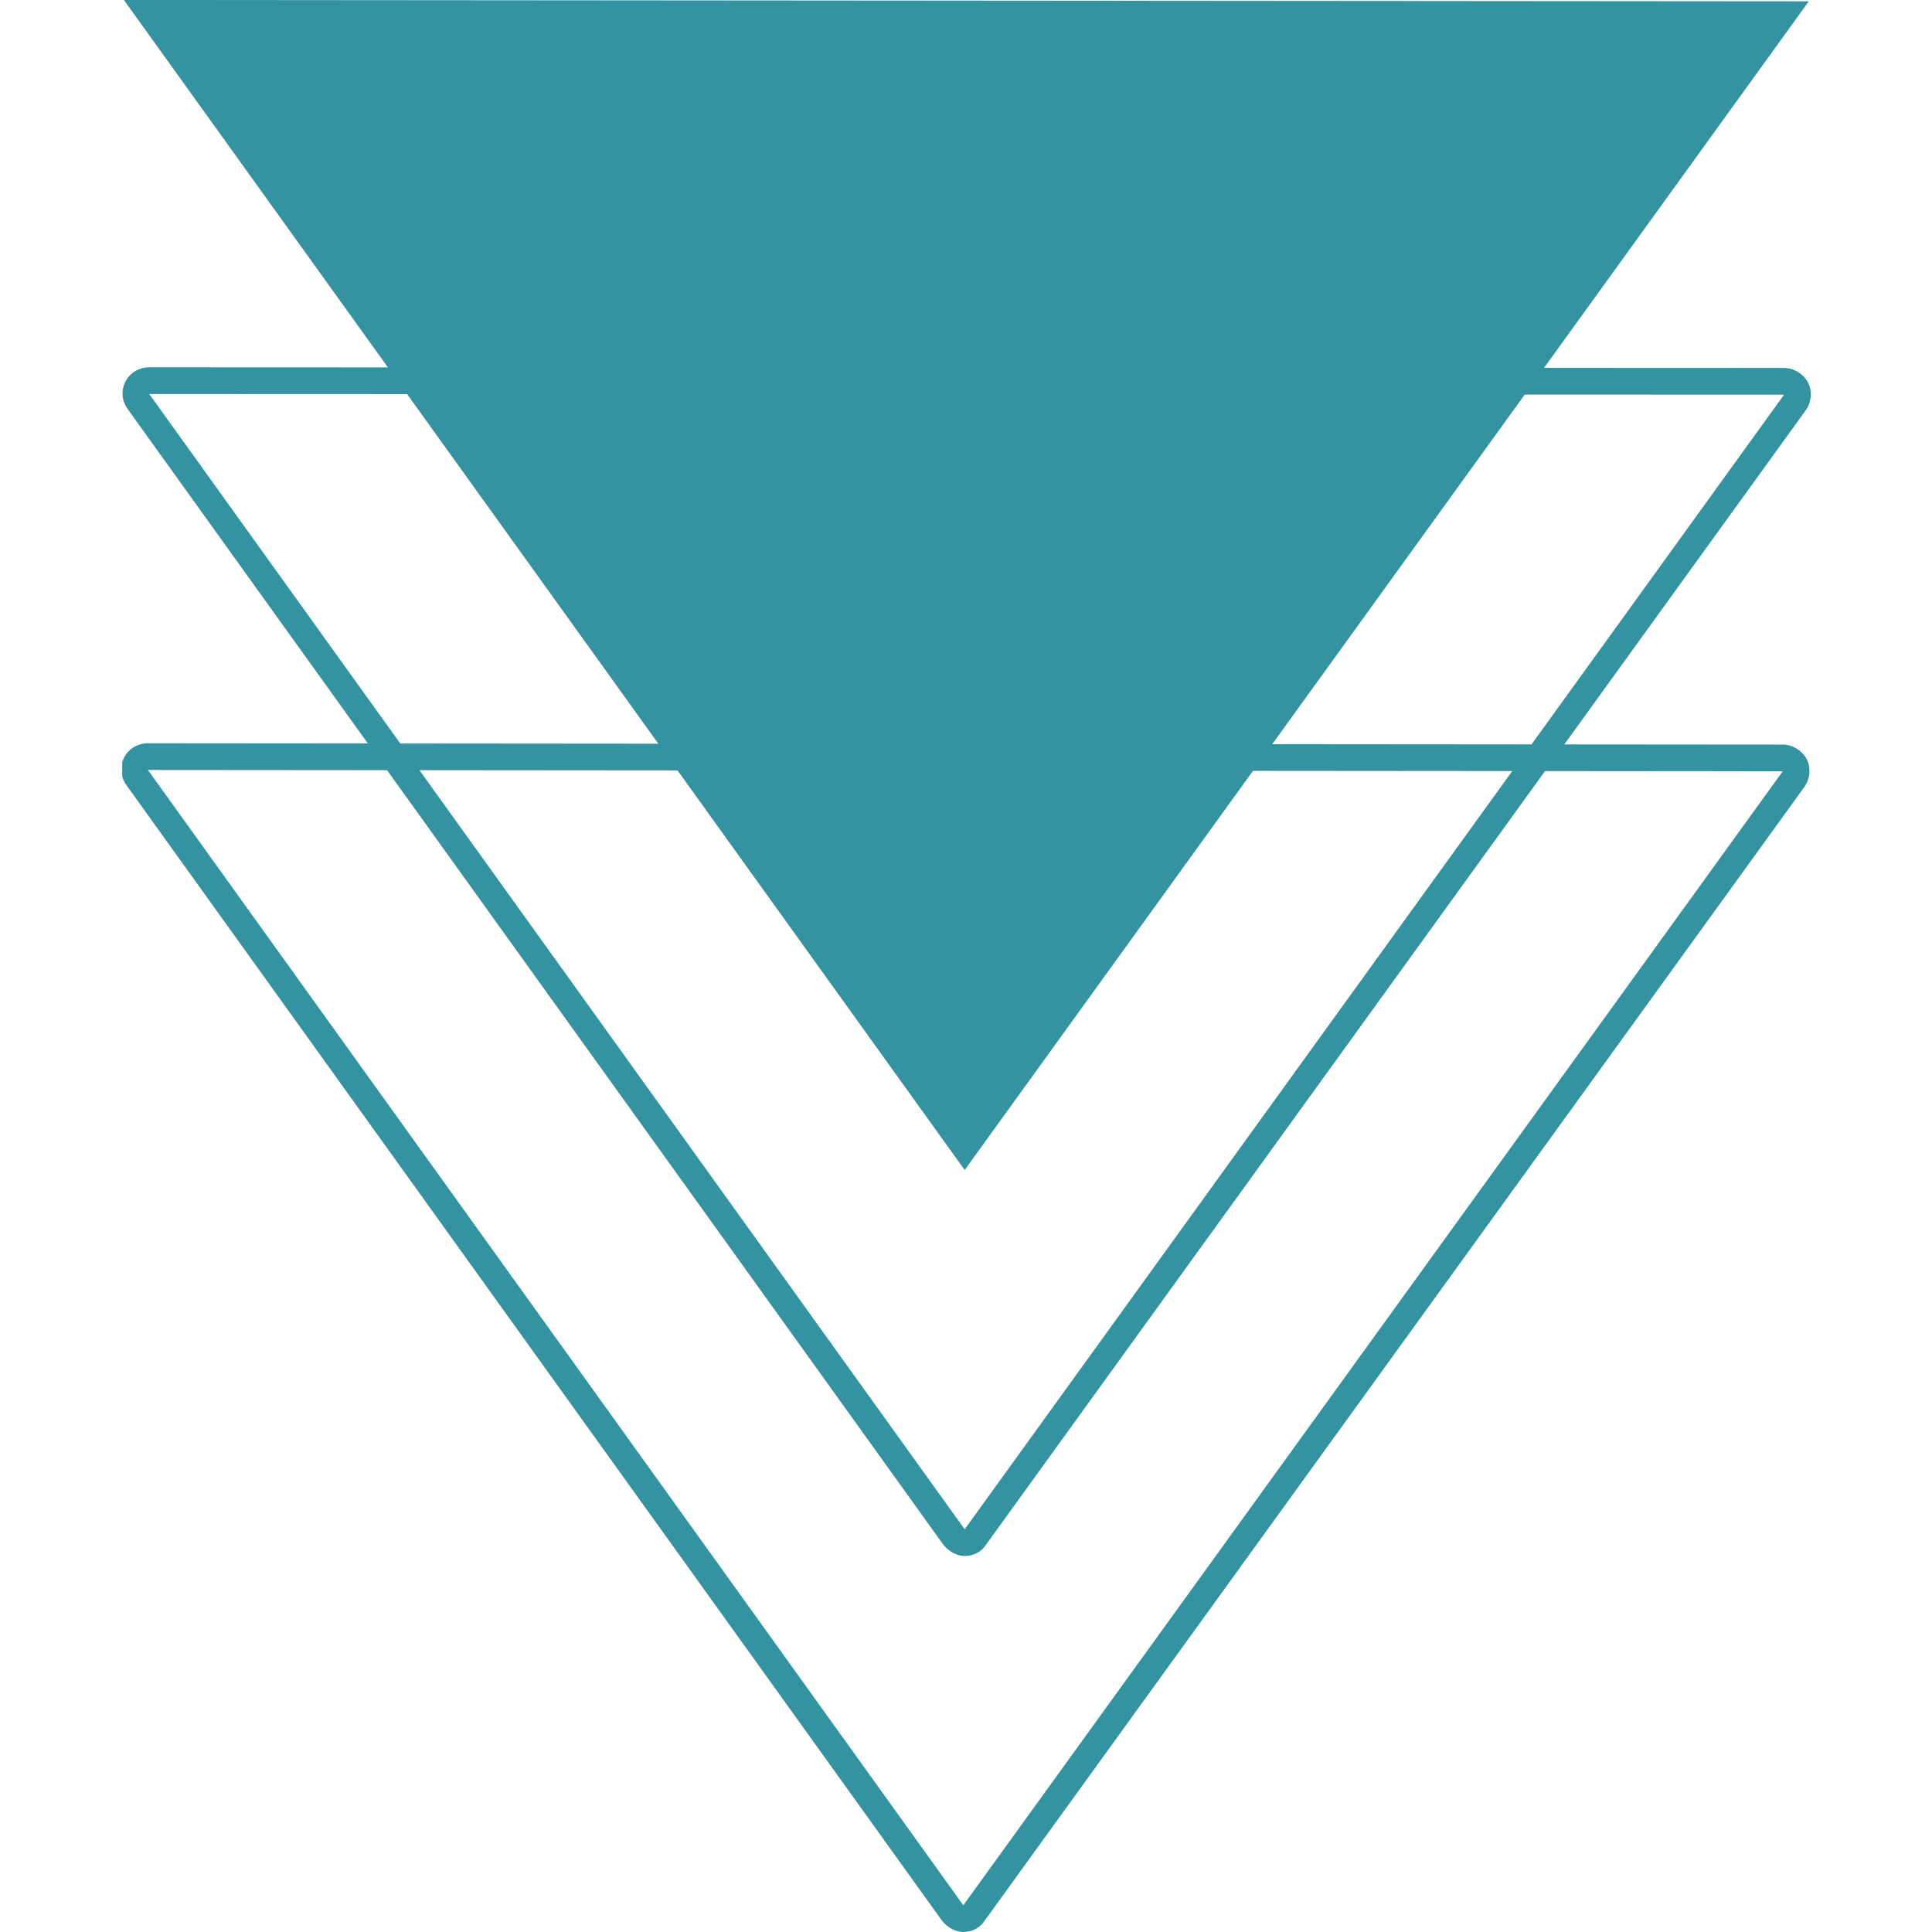
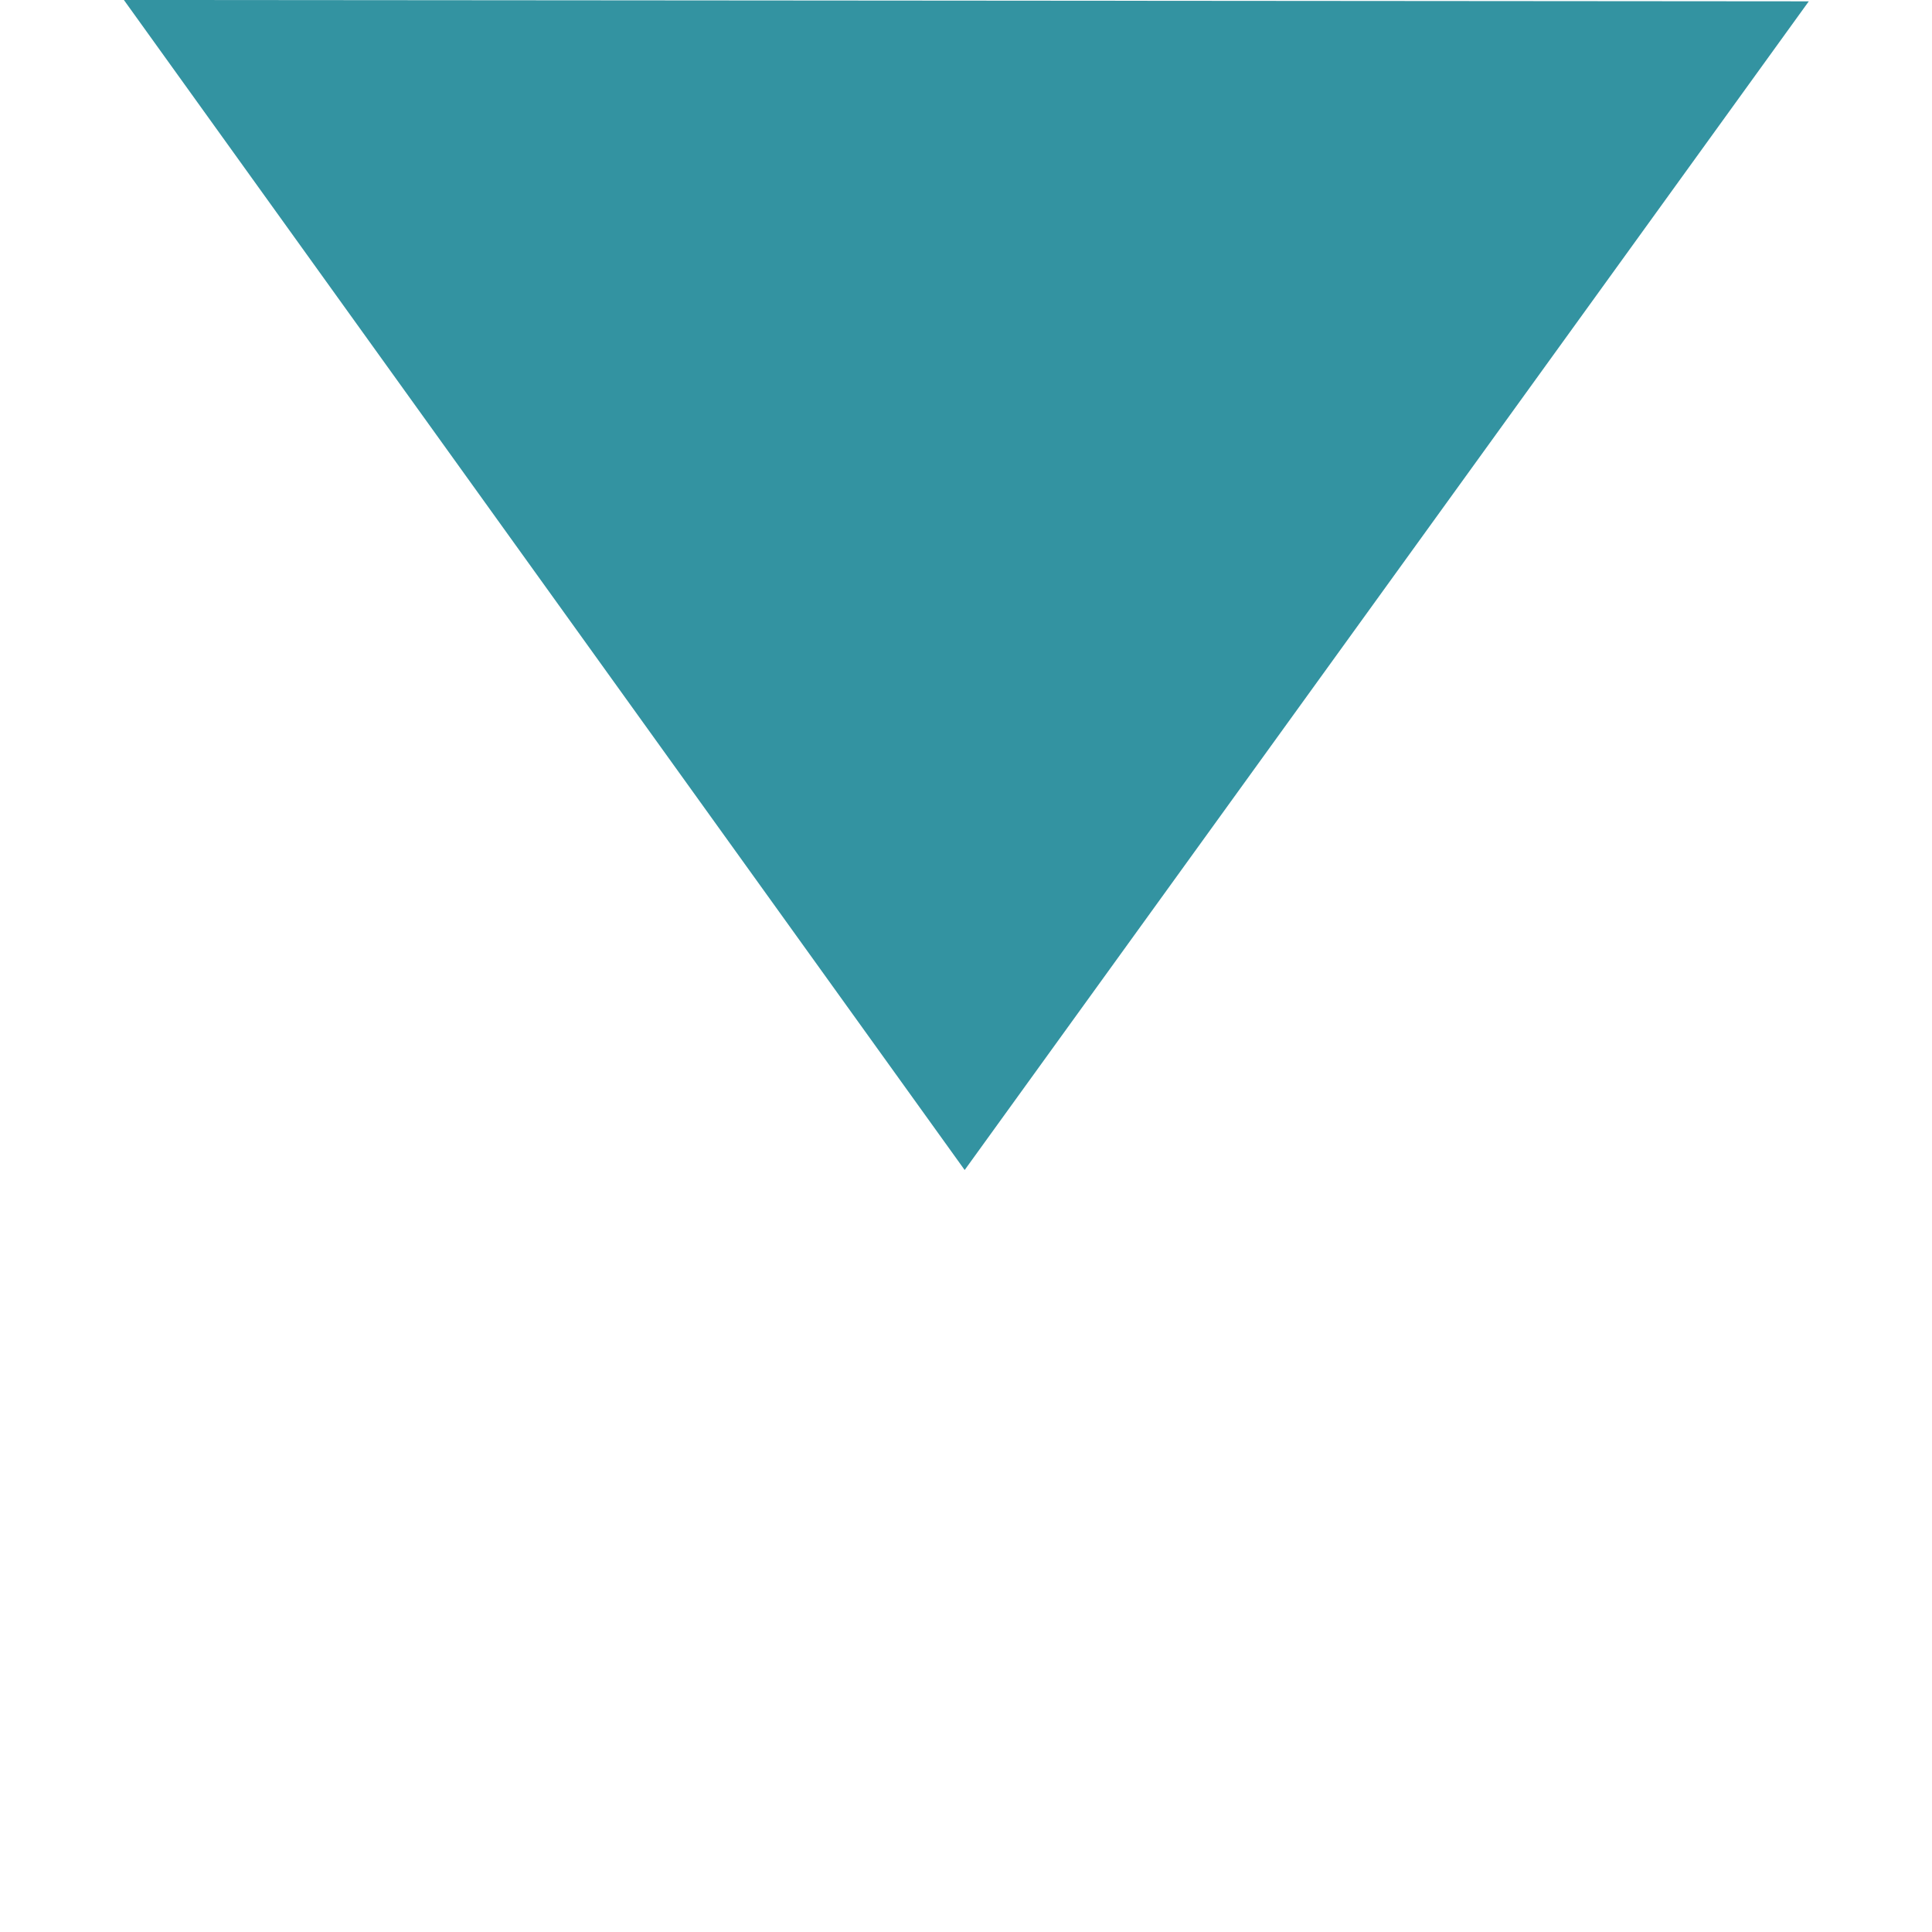
<svg xmlns="http://www.w3.org/2000/svg" width="500" height="500" version="1.0" viewBox="0 0 375 375">
  <defs>
    <clipPath id="a">
      <path d="M24 0h327.473v228H24Zm0 0" />
    </clipPath>
    <clipPath id="b">
-       <path d="M23.727 71h327.746v232H23.727Zm0 0" />
-     </clipPath>
+       </clipPath>
    <clipPath id="c">
      <path d="M23.727 144h327.746v230.996H23.727Zm0 0" />
    </clipPath>
  </defs>
  <g clip-path="url(#a)">
    <path fill="#3393a1" d="M351.086.258 24.046-.004l163.196 227.102Zm0 0" />
  </g>
  <g clip-path="url(#b)">
-     <path fill="#3393a1" d="m346.29 76.605-159.048 220.23L28.972 76.478l317.317.128m5.184 0c0-.777-.13-1.554-.52-2.335-.906-1.684-2.719-2.852-4.664-2.852l-317.316-.129c-1.946 0-3.762 1.04-4.668 2.852-.39.777-.52 1.558-.52 2.336 0 1.035.39 2.074 1.04 2.98l158.269 220.36c1.035 1.296 2.59 2.203 4.148 2.203 1.684 0 3.238-.778 4.149-2.204L350.438 79.715c.648-.906 1.035-1.945 1.035-3.11Zm0 0" />
-   </g>
+     </g>
  <g clip-path="url(#c)">
-     <path fill="#3393a1" d="M346.027 149.71 186.98 369.813 28.71 149.453l317.317.258m5.188 0c0-.777-.13-1.555-.52-2.332-.906-1.684-2.722-2.852-4.668-2.852l-317.316-.257c-1.945 0-3.758 1.035-4.664 2.851-.39.777-.52 1.555-.52 2.332 0 1.035.387 2.074 1.035 2.98l158.27 220.36c1.04 1.297 2.594 2.203 4.148 2.203 1.688 0 3.243-.777 4.149-2.203l159.047-219.969c.648-.91 1.039-2.074 1.039-3.113Zm0 0" />
-   </g>
+     </g>
</svg>